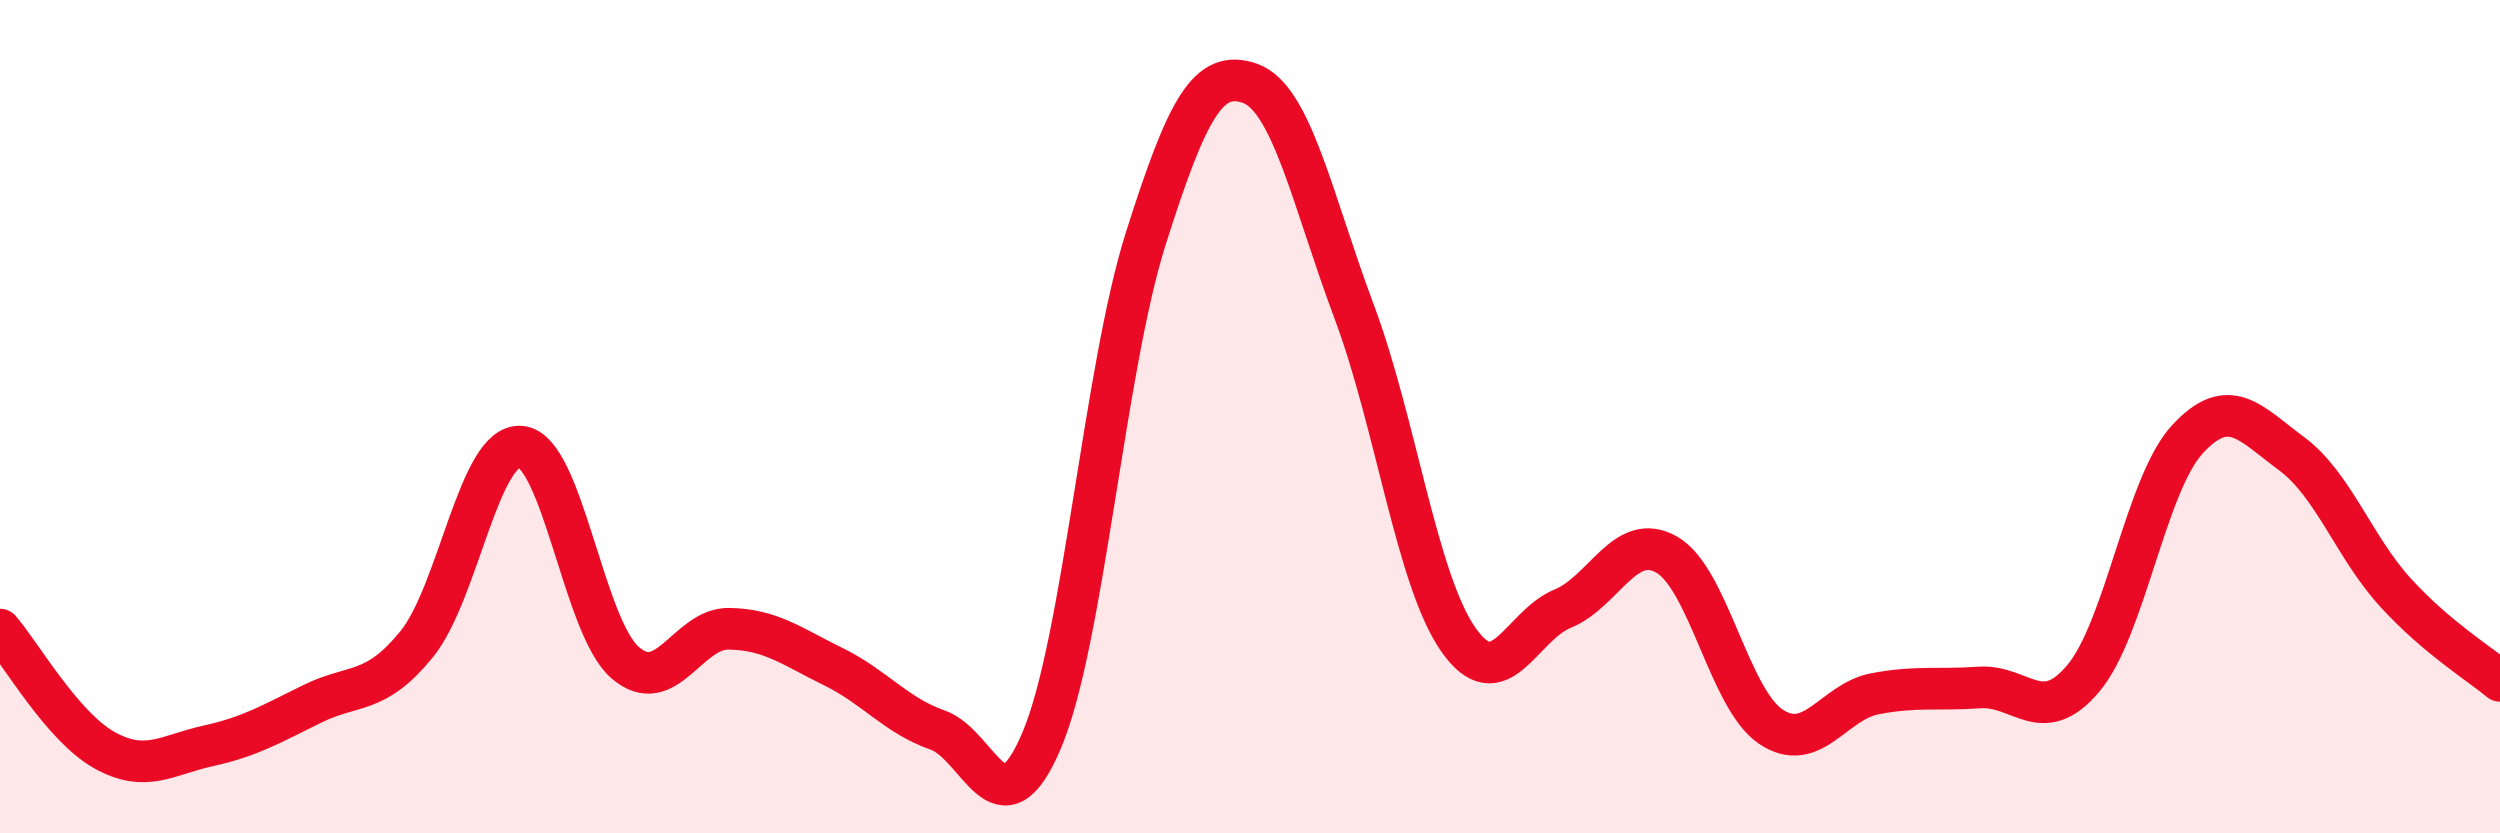
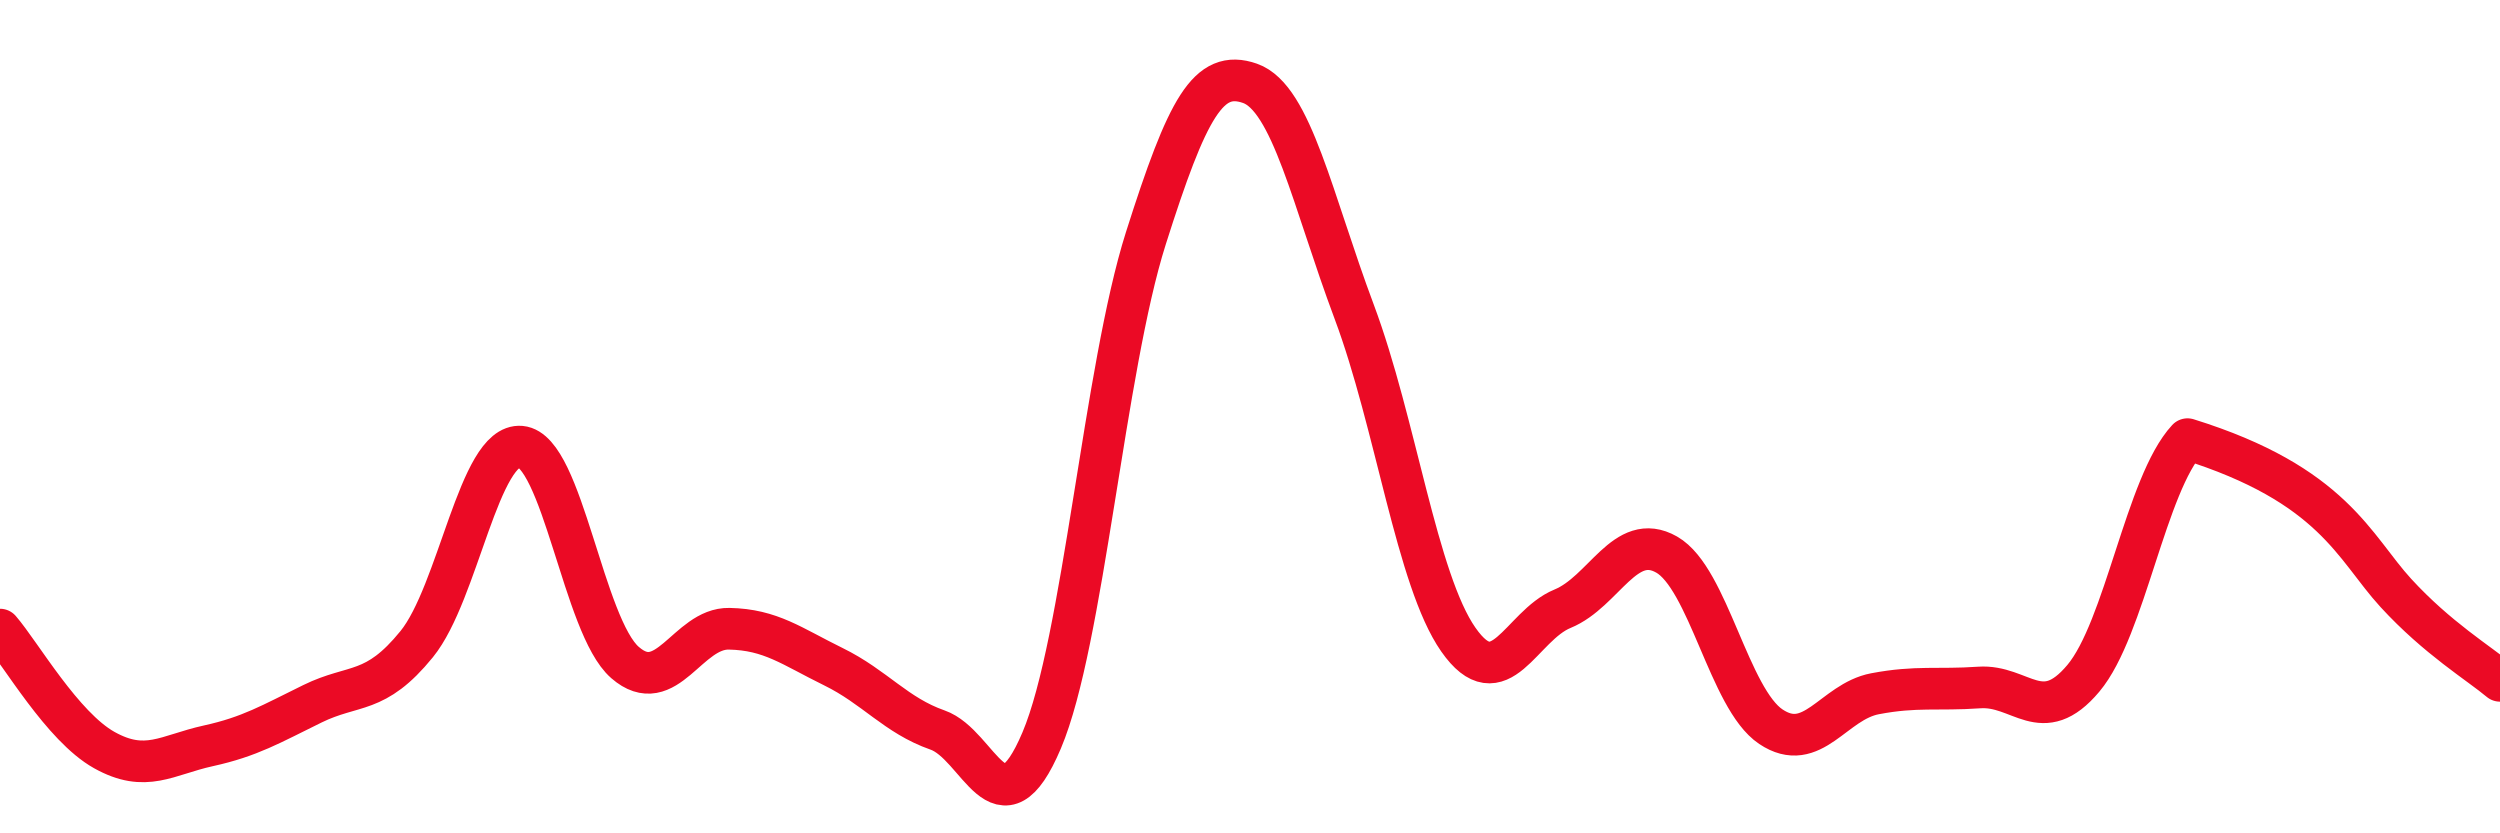
<svg xmlns="http://www.w3.org/2000/svg" width="60" height="20" viewBox="0 0 60 20">
-   <path d="M 0,15.11 C 0.5,15.69 1.5,17.44 2.5,18 C 3.5,18.56 4,18.12 5,17.9 C 6,17.68 6.5,17.38 7.5,16.89 C 8.5,16.4 9,16.69 10,15.46 C 11,14.23 11.5,10.63 12.5,10.72 C 13.5,10.81 14,15.03 15,15.9 C 16,16.77 16.5,15.07 17.5,15.09 C 18.5,15.11 19,15.51 20,16 C 21,16.49 21.5,17.17 22.5,17.52 C 23.5,17.87 24,20.13 25,17.77 C 26,15.41 26.5,8.87 27.5,5.72 C 28.5,2.57 29,1.65 30,2 C 31,2.35 31.5,4.81 32.5,7.48 C 33.5,10.15 34,13.92 35,15.35 C 36,16.78 36.5,15.02 37.5,14.61 C 38.5,14.2 39,12.74 40,13.31 C 41,13.88 41.5,16.77 42.5,17.44 C 43.5,18.11 44,16.84 45,16.65 C 46,16.46 46.5,16.57 47.5,16.5 C 48.5,16.43 49,17.47 50,16.28 C 51,15.09 51.5,11.62 52.5,10.54 C 53.5,9.46 54,10.15 55,10.89 C 56,11.63 56.5,13.14 57.5,14.23 C 58.5,15.32 59.5,15.92 60,16.34L60 20L0 20Z" fill="#EB0A25" opacity="0.1" stroke-linecap="round" stroke-linejoin="round" />
-   <path d="M 0,15.11 C 0.5,15.69 1.5,17.44 2.5,18 C 3.5,18.56 4,18.12 5,17.9 C 6,17.68 6.5,17.38 7.5,16.89 C 8.5,16.4 9,16.69 10,15.46 C 11,14.23 11.5,10.63 12.5,10.72 C 13.5,10.81 14,15.03 15,15.9 C 16,16.77 16.5,15.07 17.5,15.09 C 18.5,15.11 19,15.51 20,16 C 21,16.49 21.5,17.17 22.5,17.52 C 23.5,17.87 24,20.13 25,17.77 C 26,15.41 26.5,8.87 27.5,5.72 C 28.5,2.57 29,1.65 30,2 C 31,2.35 31.5,4.81 32.5,7.48 C 33.5,10.15 34,13.92 35,15.35 C 36,16.78 36.5,15.02 37.5,14.61 C 38.5,14.2 39,12.74 40,13.31 C 41,13.88 41.5,16.77 42.5,17.44 C 43.5,18.11 44,16.84 45,16.65 C 46,16.46 46.5,16.57 47.5,16.5 C 48.5,16.43 49,17.47 50,16.28 C 51,15.09 51.5,11.62 52.5,10.54 C 53.5,9.46 54,10.15 55,10.89 C 56,11.63 56.5,13.14 57.5,14.23 C 58.5,15.32 59.5,15.92 60,16.34" stroke="#EB0A25" stroke-width="1" fill="none" stroke-linecap="round" stroke-linejoin="round" />
+   <path d="M 0,15.11 C 0.5,15.69 1.5,17.44 2.5,18 C 3.5,18.56 4,18.12 5,17.9 C 6,17.68 6.5,17.38 7.5,16.89 C 8.5,16.4 9,16.69 10,15.46 C 11,14.23 11.5,10.63 12.5,10.72 C 13.5,10.81 14,15.03 15,15.9 C 16,16.77 16.5,15.07 17.5,15.09 C 18.5,15.11 19,15.51 20,16 C 21,16.49 21.5,17.17 22.5,17.52 C 23.5,17.87 24,20.13 25,17.77 C 26,15.41 26.5,8.87 27.5,5.72 C 28.5,2.57 29,1.65 30,2 C 31,2.35 31.5,4.81 32.5,7.48 C 33.5,10.15 34,13.92 35,15.35 C 36,16.78 36.5,15.02 37.5,14.61 C 38.5,14.2 39,12.74 40,13.31 C 41,13.88 41.5,16.77 42.5,17.44 C 43.5,18.11 44,16.84 45,16.65 C 46,16.46 46.5,16.57 47.5,16.5 C 48.5,16.43 49,17.47 50,16.28 C 51,15.09 51.5,11.62 52.5,10.54 C 56,11.63 56.5,13.14 57.5,14.23 C 58.5,15.32 59.5,15.92 60,16.34" stroke="#EB0A25" stroke-width="1" fill="none" stroke-linecap="round" stroke-linejoin="round" />
</svg>